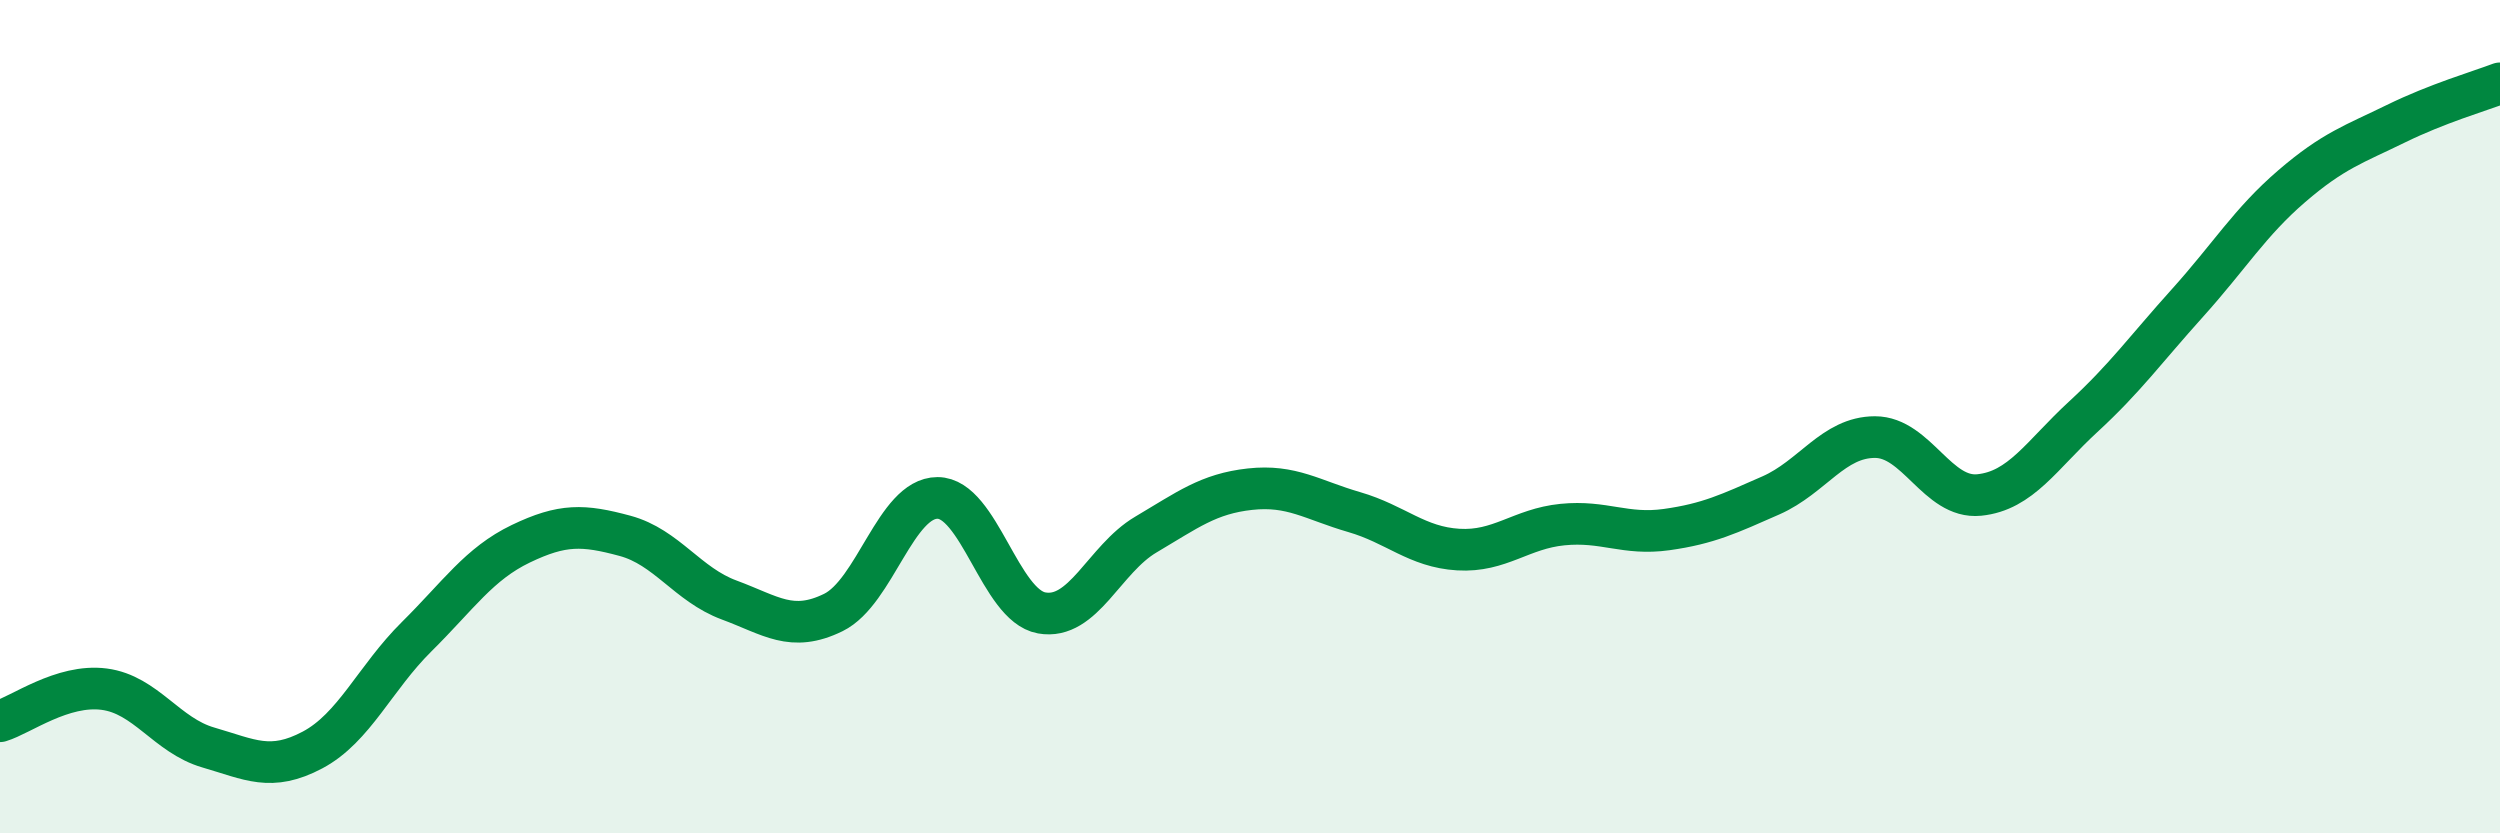
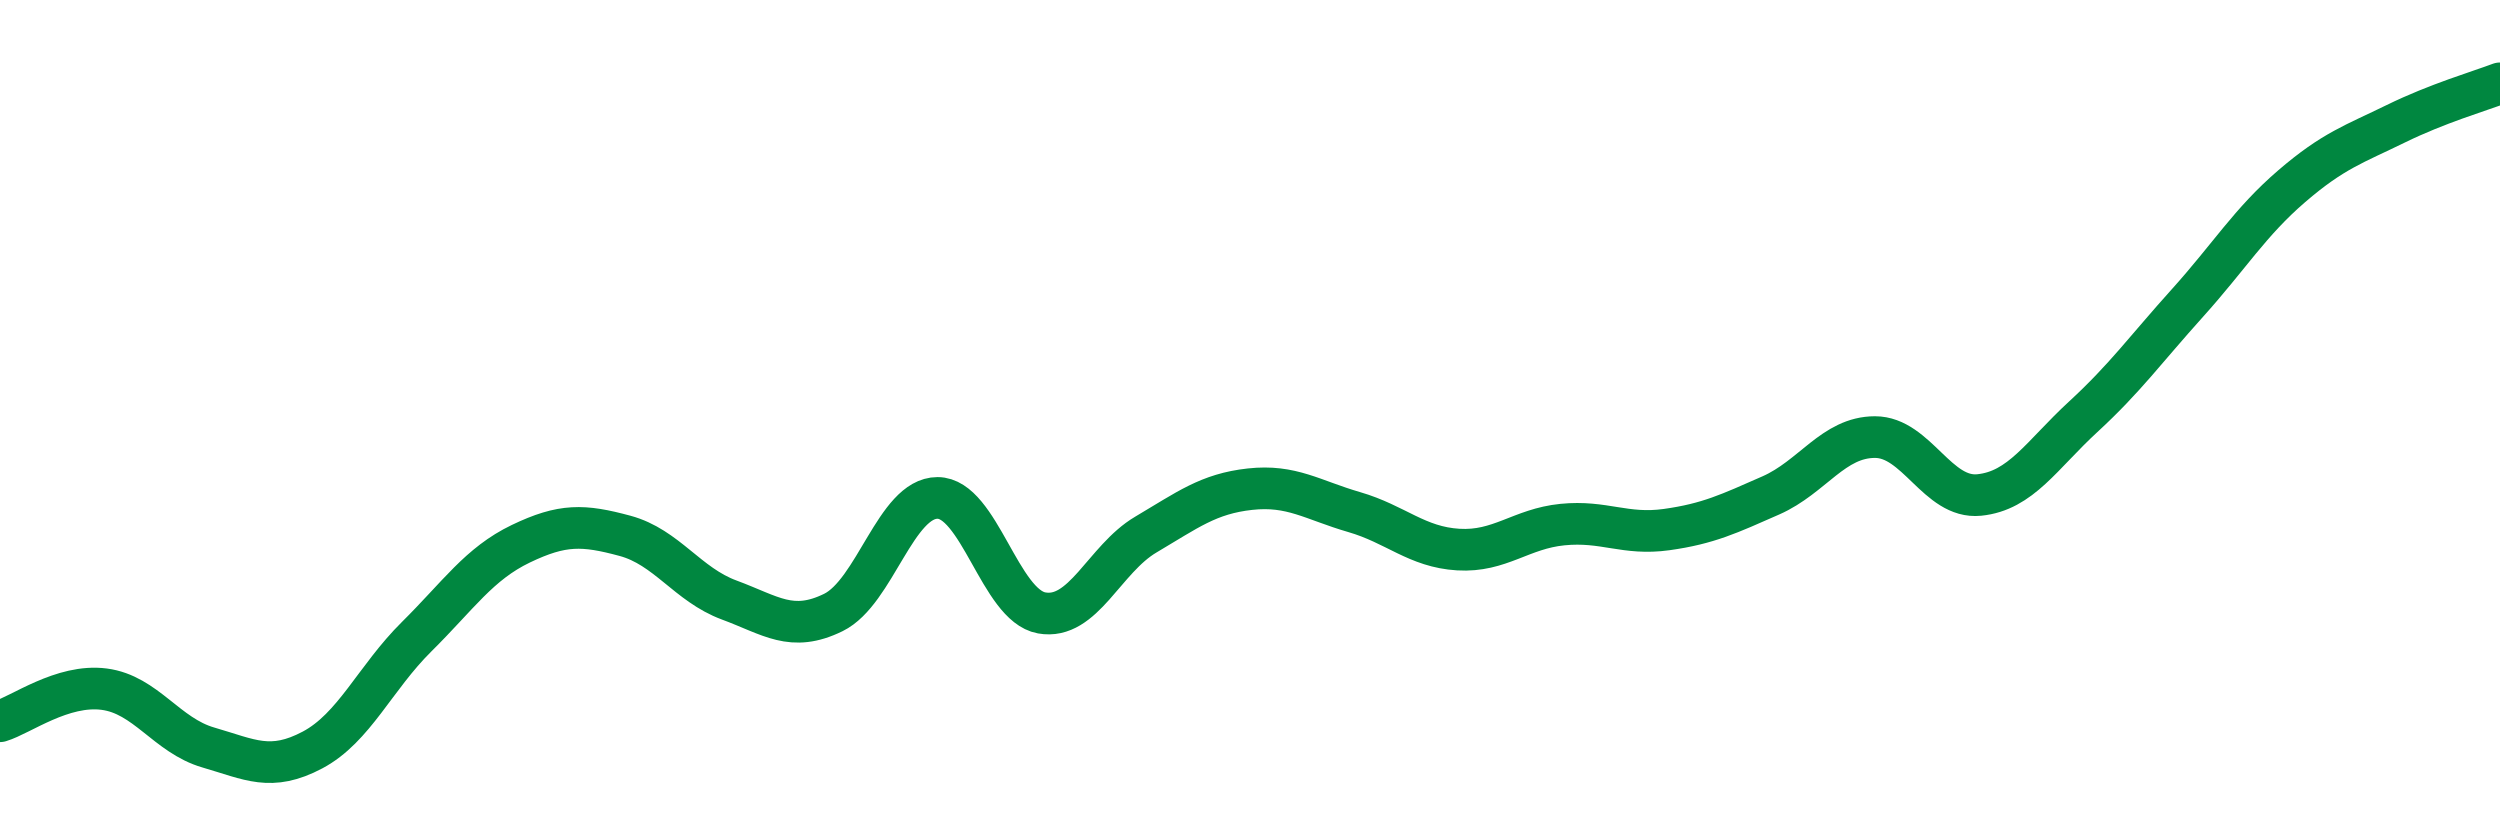
<svg xmlns="http://www.w3.org/2000/svg" width="60" height="20" viewBox="0 0 60 20">
-   <path d="M 0,17.31 C 0.5,17.16 1.5,16.41 2.5,16.54 C 3.5,16.67 4,17.65 5,17.94 C 6,18.23 6.5,18.53 7.5,18 C 8.5,17.47 9,16.27 10,15.28 C 11,14.29 11.5,13.53 12.5,13.05 C 13.5,12.57 14,12.59 15,12.86 C 16,13.13 16.5,14.03 17.5,14.4 C 18.5,14.77 19,15.19 20,14.7 C 21,14.21 21.5,11.95 22.5,11.95 C 23.5,11.95 24,14.53 25,14.71 C 26,14.89 26.5,13.42 27.5,12.83 C 28.5,12.24 29,11.85 30,11.74 C 31,11.63 31.5,12 32.5,12.29 C 33.5,12.58 34,13.13 35,13.19 C 36,13.25 36.5,12.69 37.5,12.59 C 38.5,12.49 39,12.85 40,12.71 C 41,12.57 41.5,12.33 42.5,11.89 C 43.5,11.45 44,10.49 45,10.49 C 46,10.49 46.5,11.98 47.5,11.88 C 48.5,11.78 49,10.92 50,10 C 51,9.08 51.5,8.38 52.5,7.27 C 53.5,6.16 54,5.33 55,4.47 C 56,3.61 56.5,3.46 57.5,2.97 C 58.5,2.48 59.5,2.19 60,2L60 20L0 20Z" fill="#008740" opacity="0.1" stroke-linecap="round" stroke-linejoin="round" />
  <path d="M 0,17.31 C 0.5,17.16 1.5,16.41 2.5,16.54 C 3.5,16.67 4,17.65 5,17.94 C 6,18.23 6.5,18.53 7.5,18 C 8.5,17.47 9,16.27 10,15.28 C 11,14.29 11.5,13.53 12.5,13.05 C 13.5,12.57 14,12.59 15,12.86 C 16,13.13 16.5,14.03 17.5,14.4 C 18.5,14.77 19,15.19 20,14.7 C 21,14.21 21.5,11.95 22.5,11.95 C 23.5,11.95 24,14.53 25,14.71 C 26,14.89 26.5,13.42 27.5,12.83 C 28.5,12.24 29,11.85 30,11.74 C 31,11.63 31.5,12 32.5,12.29 C 33.5,12.58 34,13.13 35,13.19 C 36,13.25 36.5,12.69 37.5,12.59 C 38.5,12.49 39,12.85 40,12.71 C 41,12.57 41.5,12.33 42.5,11.89 C 43.5,11.45 44,10.49 45,10.49 C 46,10.49 46.5,11.98 47.5,11.88 C 48.5,11.78 49,10.92 50,10 C 51,9.08 51.5,8.38 52.5,7.27 C 53.5,6.16 54,5.33 55,4.47 C 56,3.61 56.5,3.46 57.5,2.97 C 58.5,2.48 59.5,2.19 60,2" stroke="#008740" stroke-width="1" fill="none" stroke-linecap="round" stroke-linejoin="round" />
</svg>